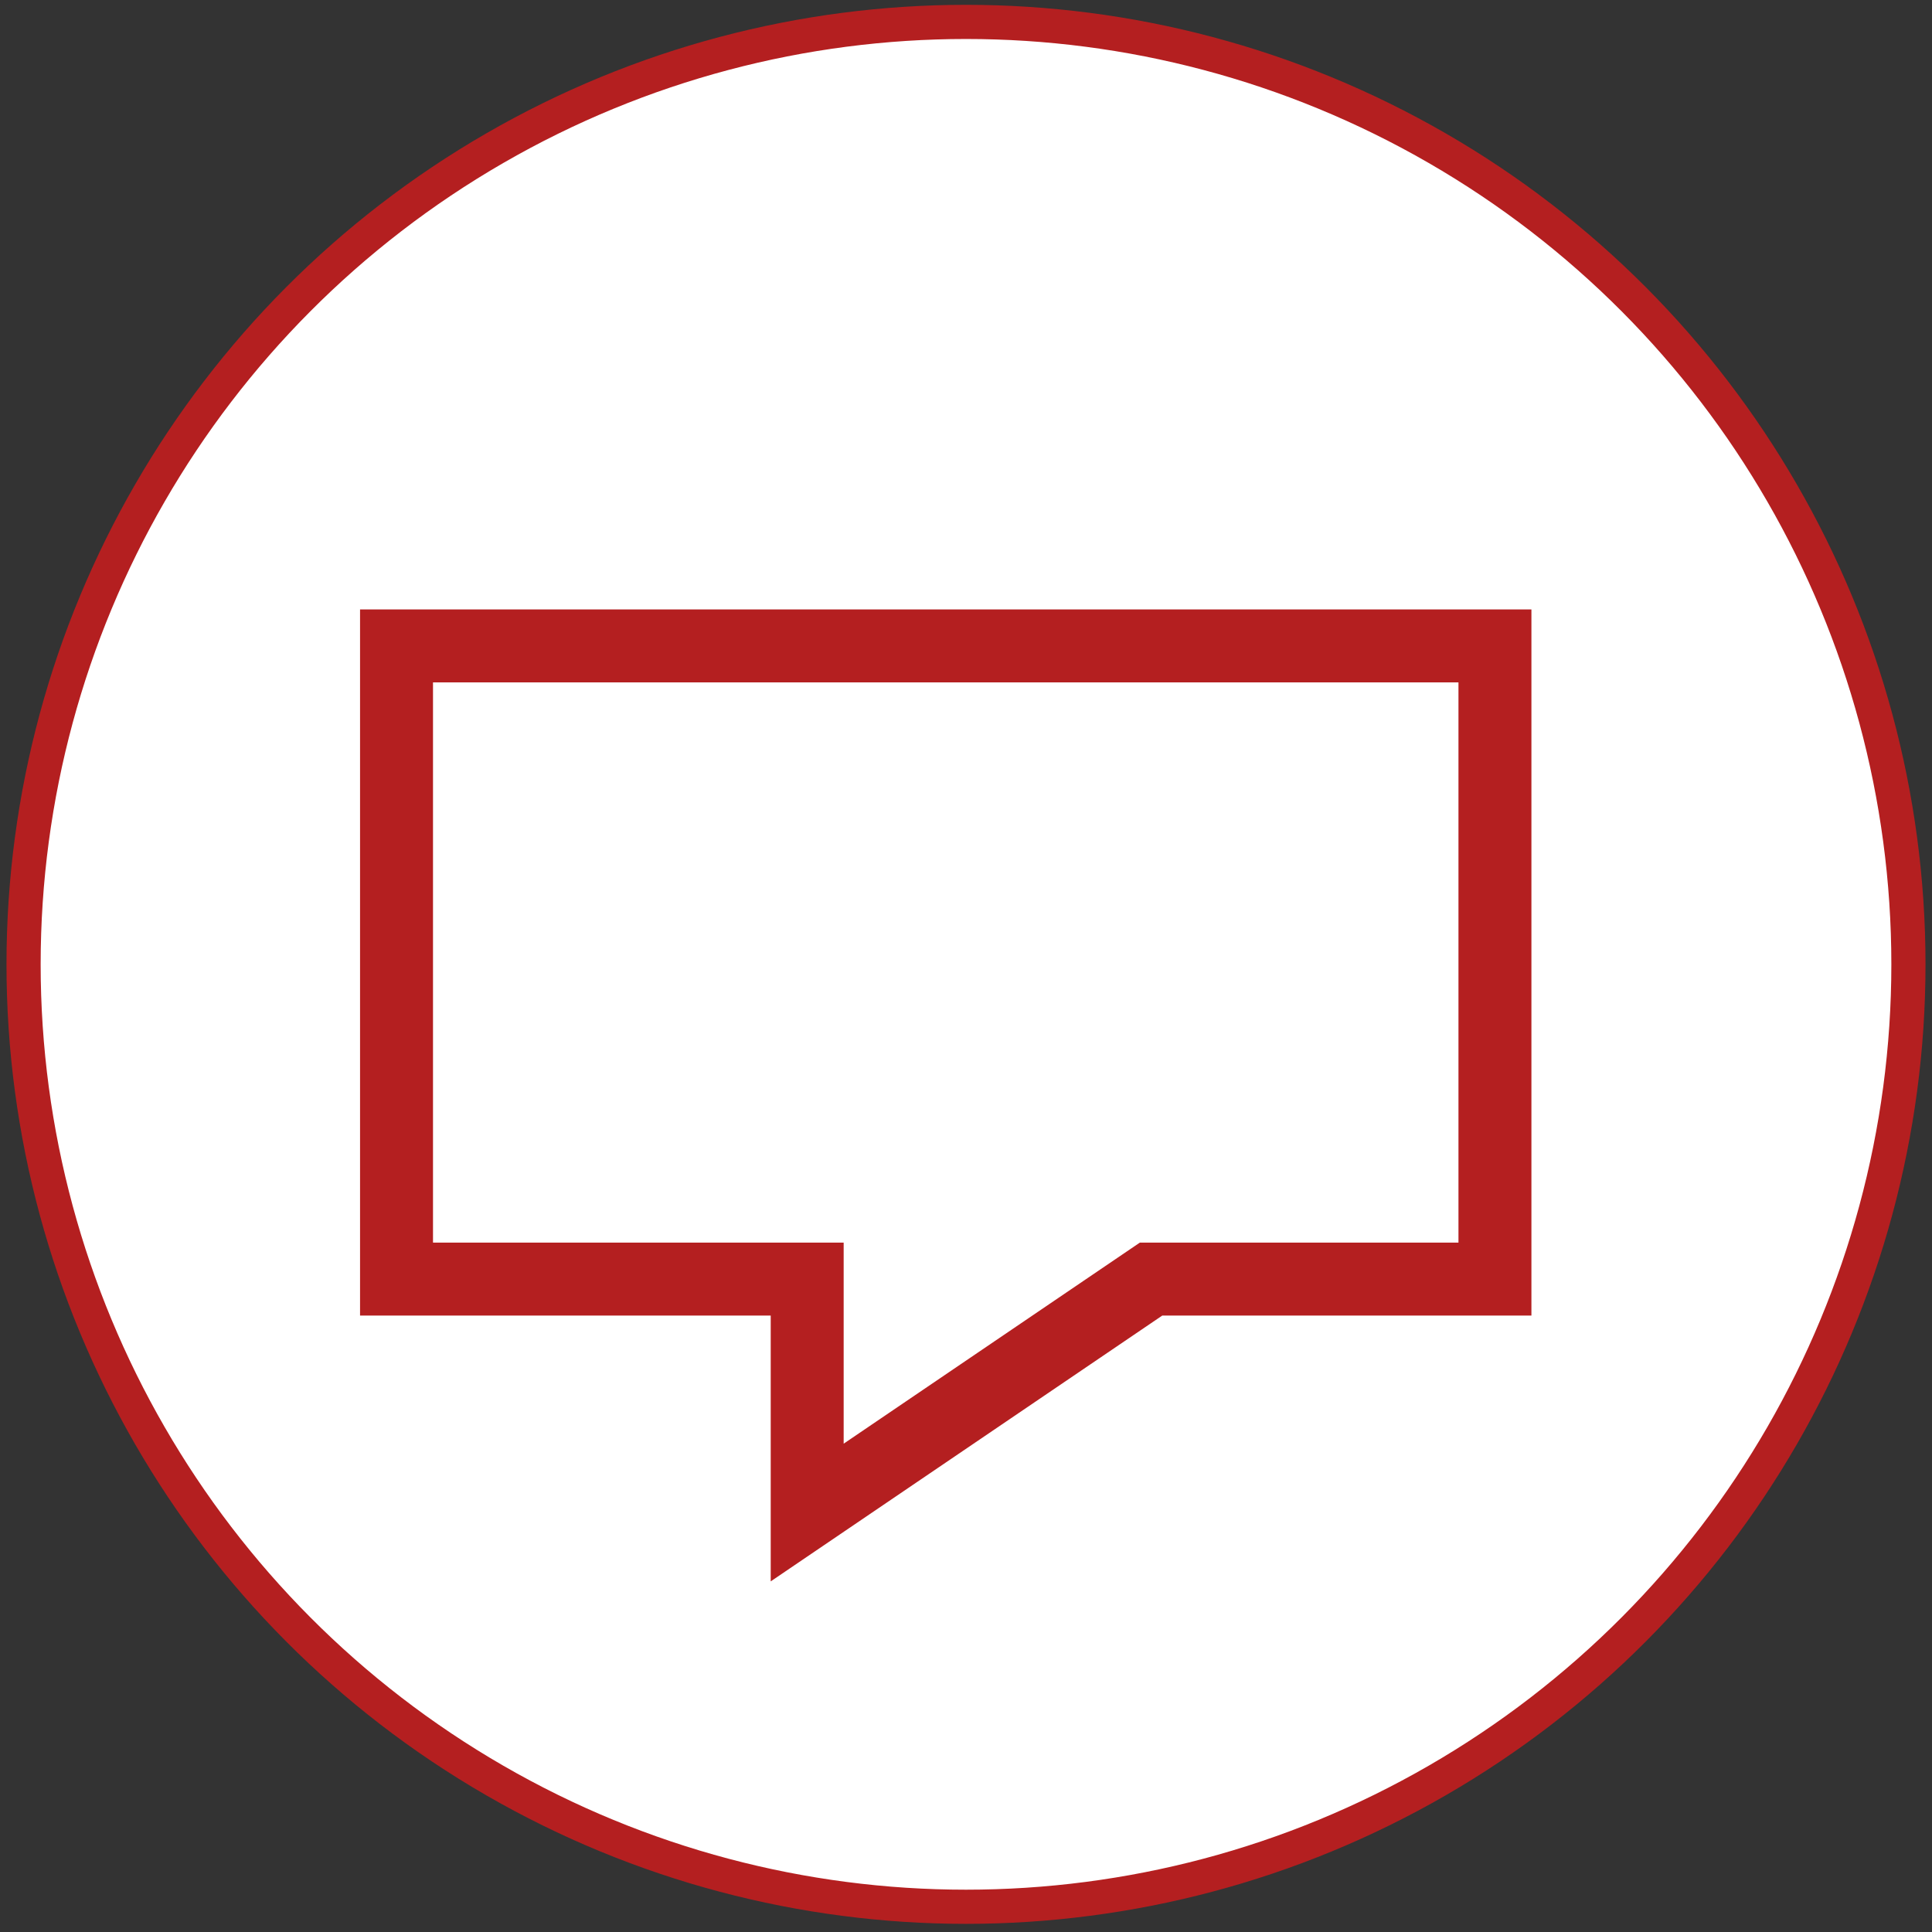
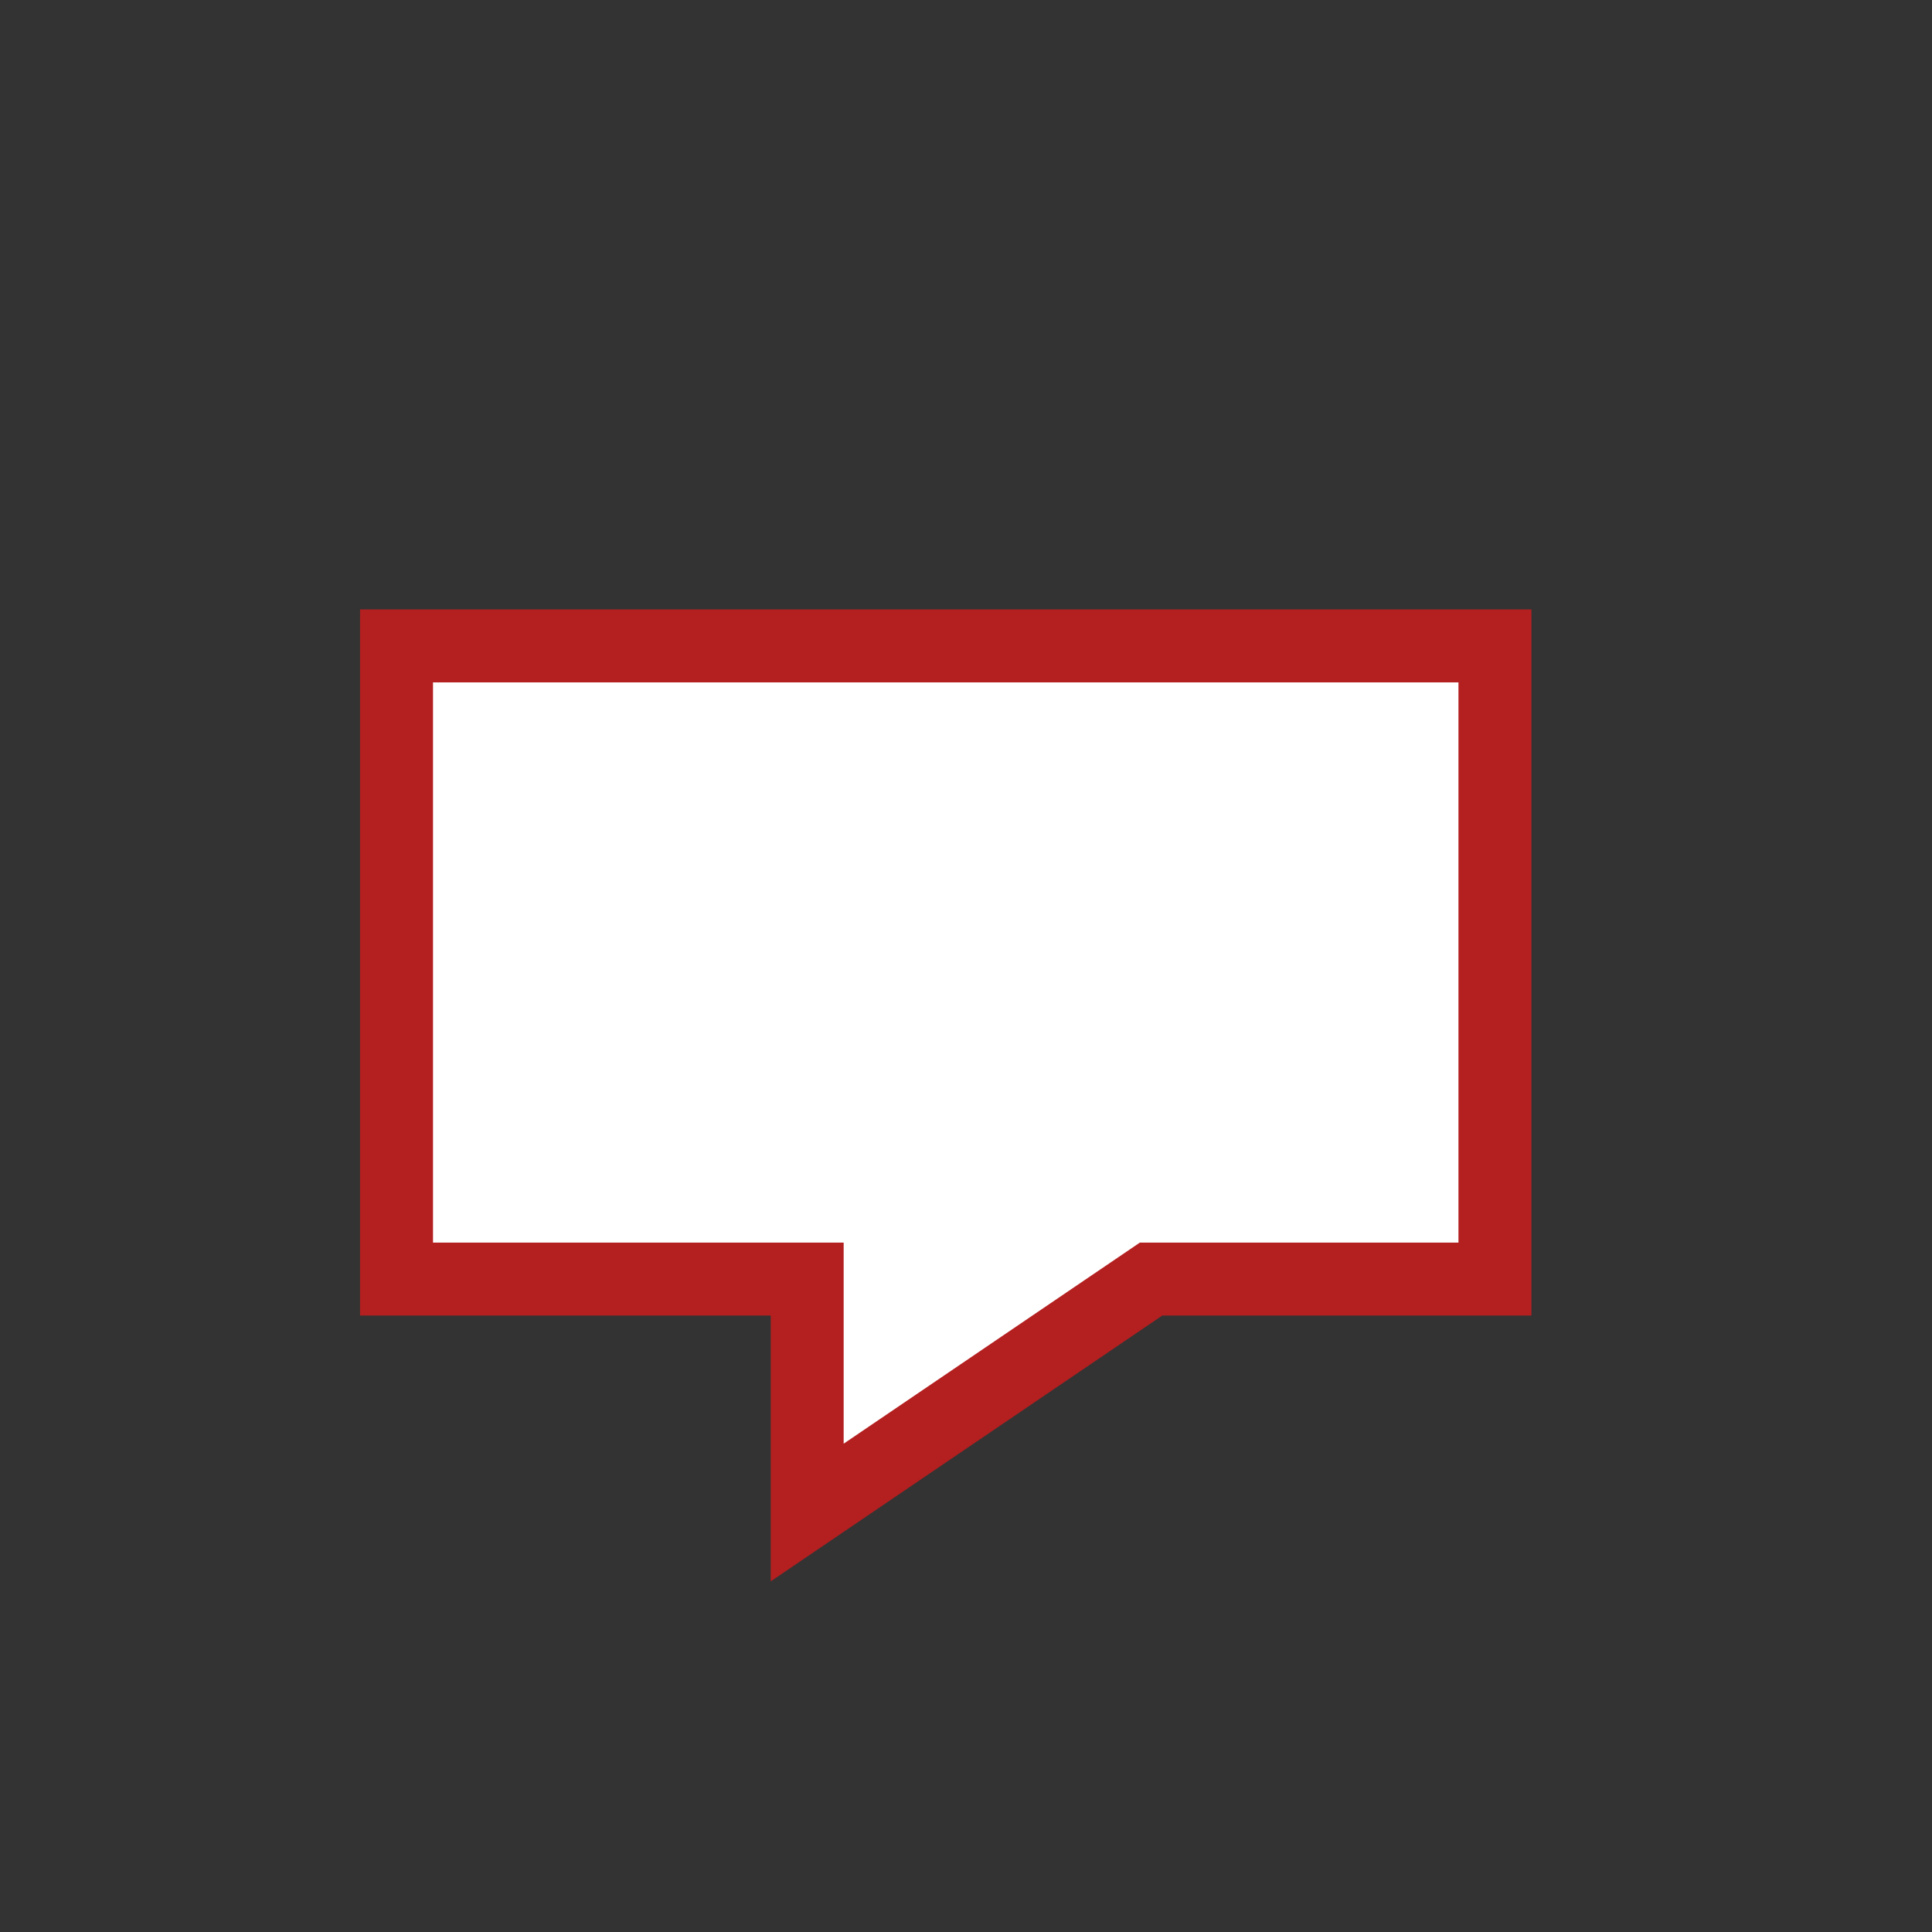
<svg xmlns="http://www.w3.org/2000/svg" version="1.1" id="Calque_1" x="0px" y="0px" width="50px" height="50px" viewBox="0 0 50 50" enable-background="new 0 0 50 50" xml:space="preserve">
  <rect x="0" y="0" width="50" height="50" fill="#333333" stroke="none" />
  <g id="Concertation">
    <g>
-       <circle fill="#FFFFFF" stroke="#B41F20" stroke-width="0.884" stroke-miterlimit="10" cx="25" cy="24.957" r="24.39" />
      <polygon fill="#FFFFFF" stroke="#B41F20" stroke-width="1.888" stroke-linecap="round" stroke-miterlimit="10" points="    38.689,16.716 10.262,16.716 10.262,33.103 20.89,33.103 20.89,39.144 29.789,33.103 38.689,33.103   " />
    </g>
  </g>
</svg>